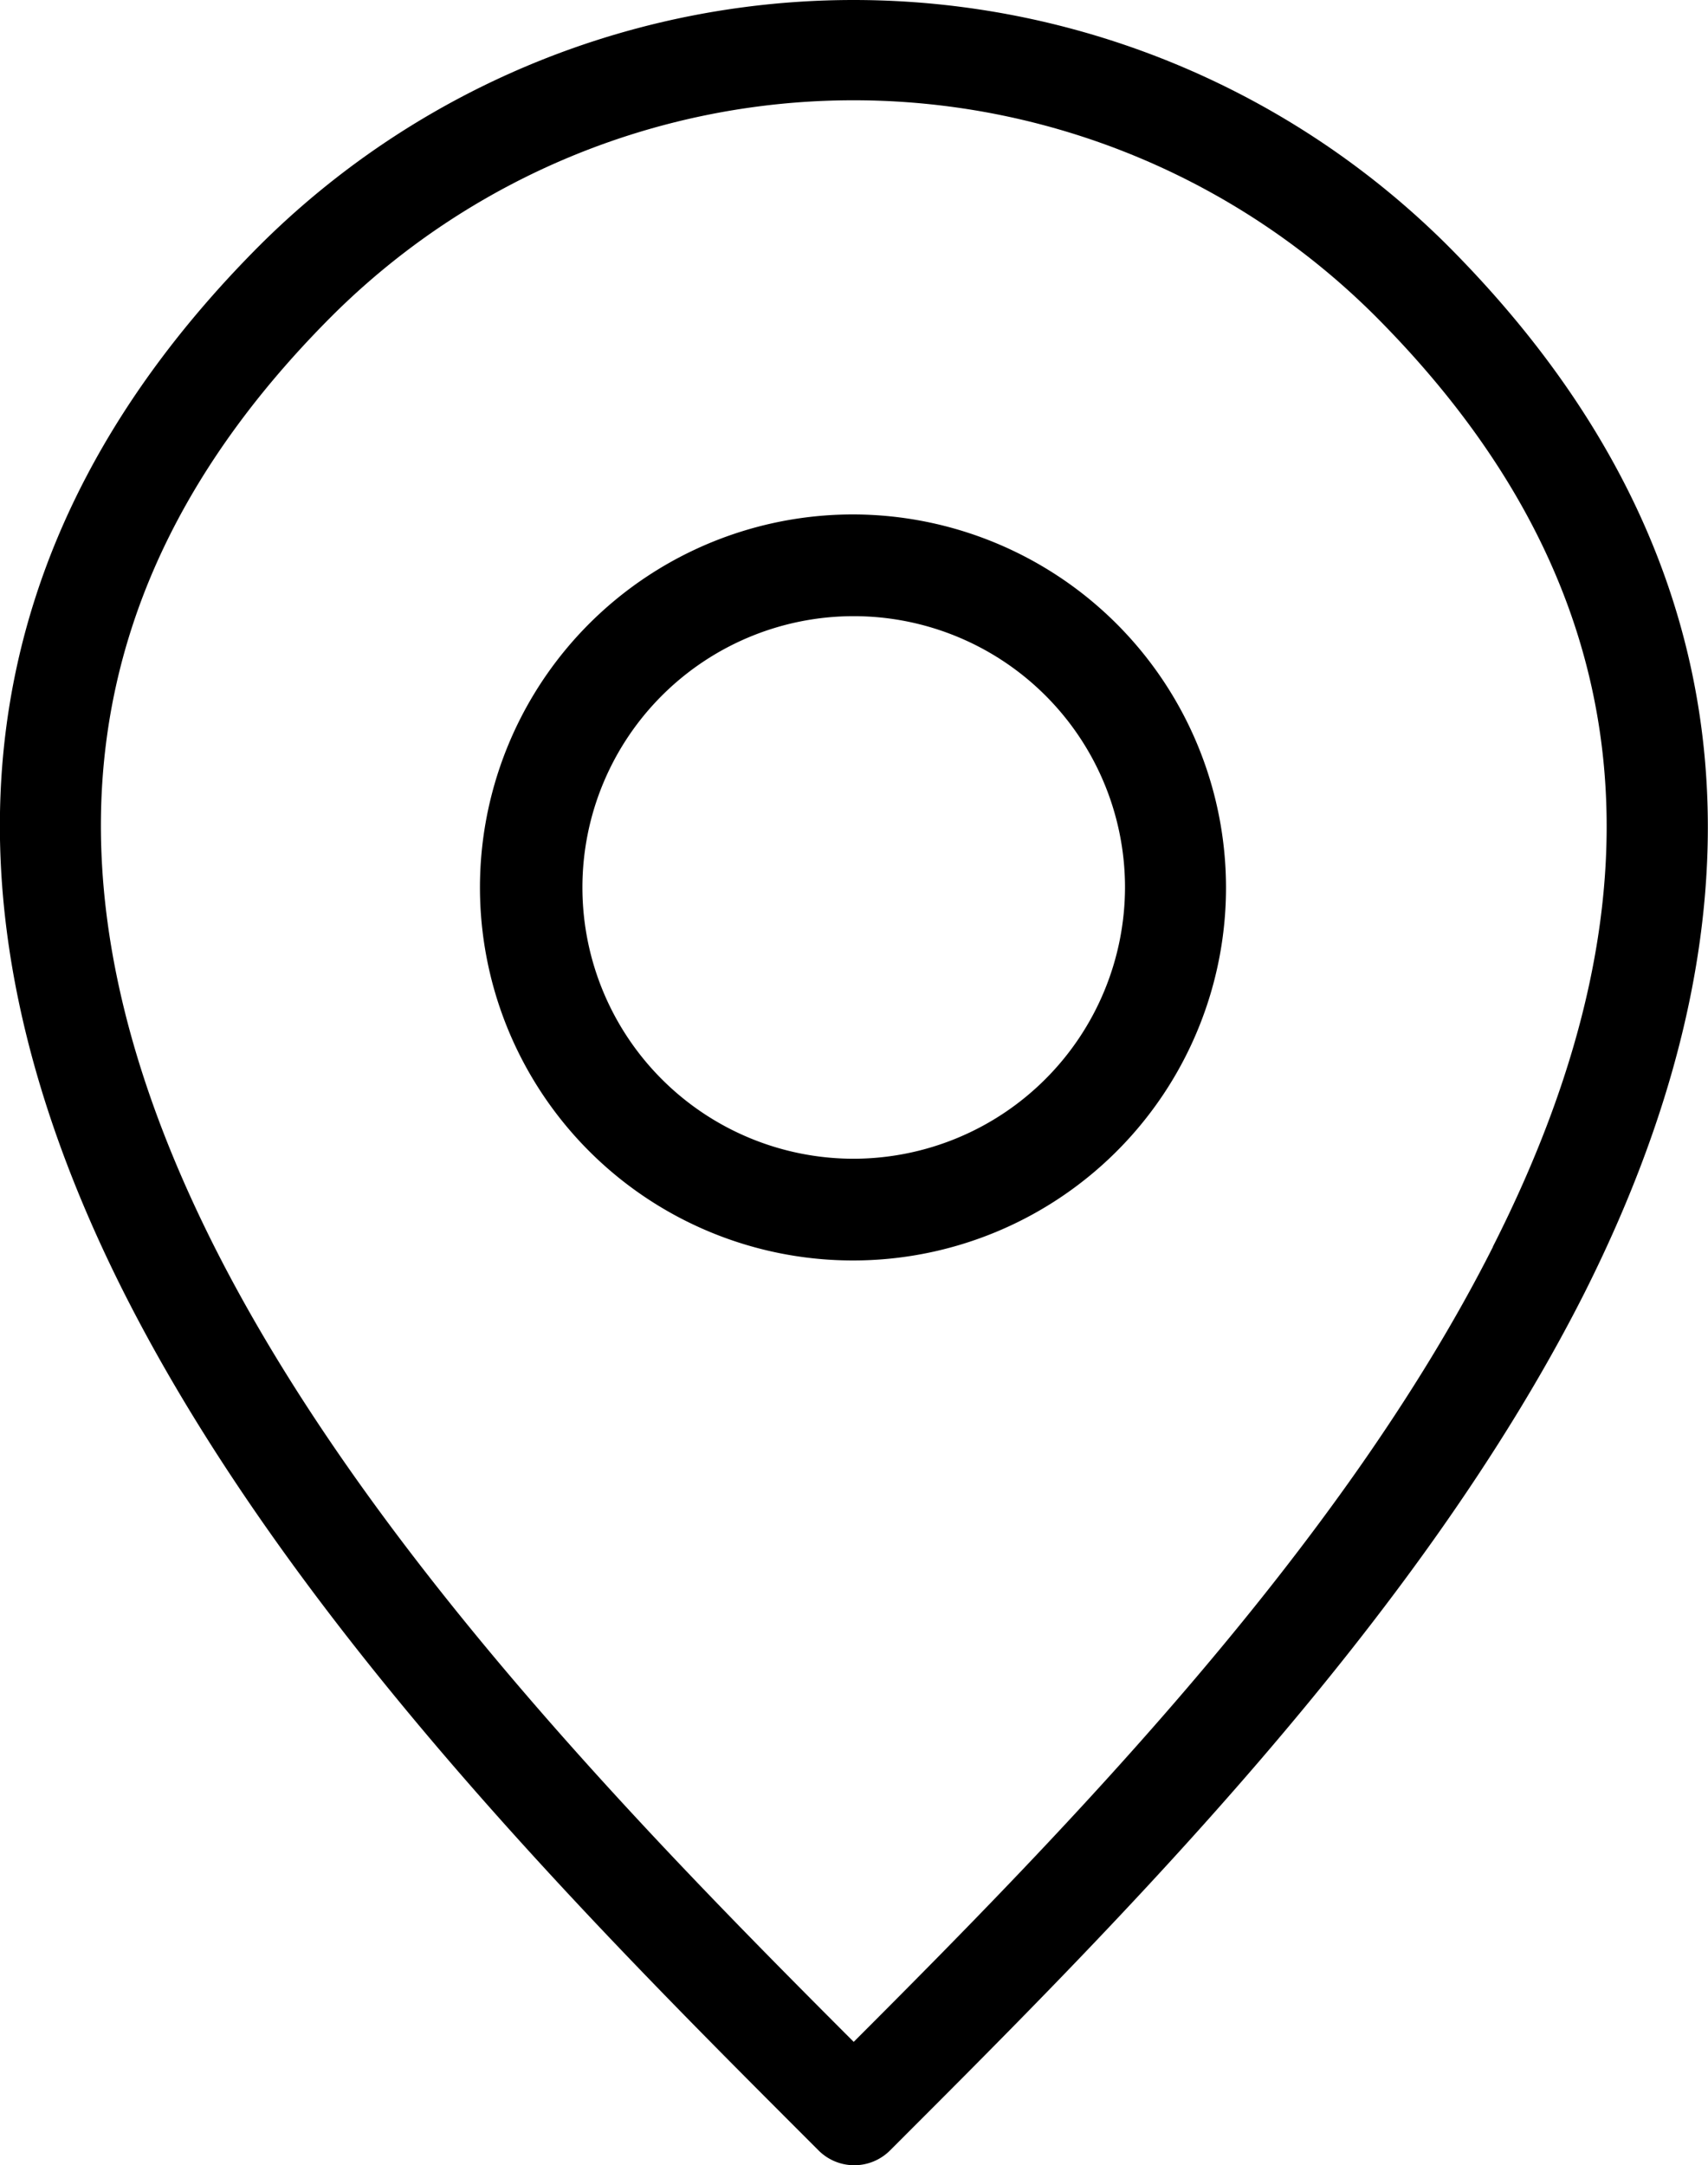
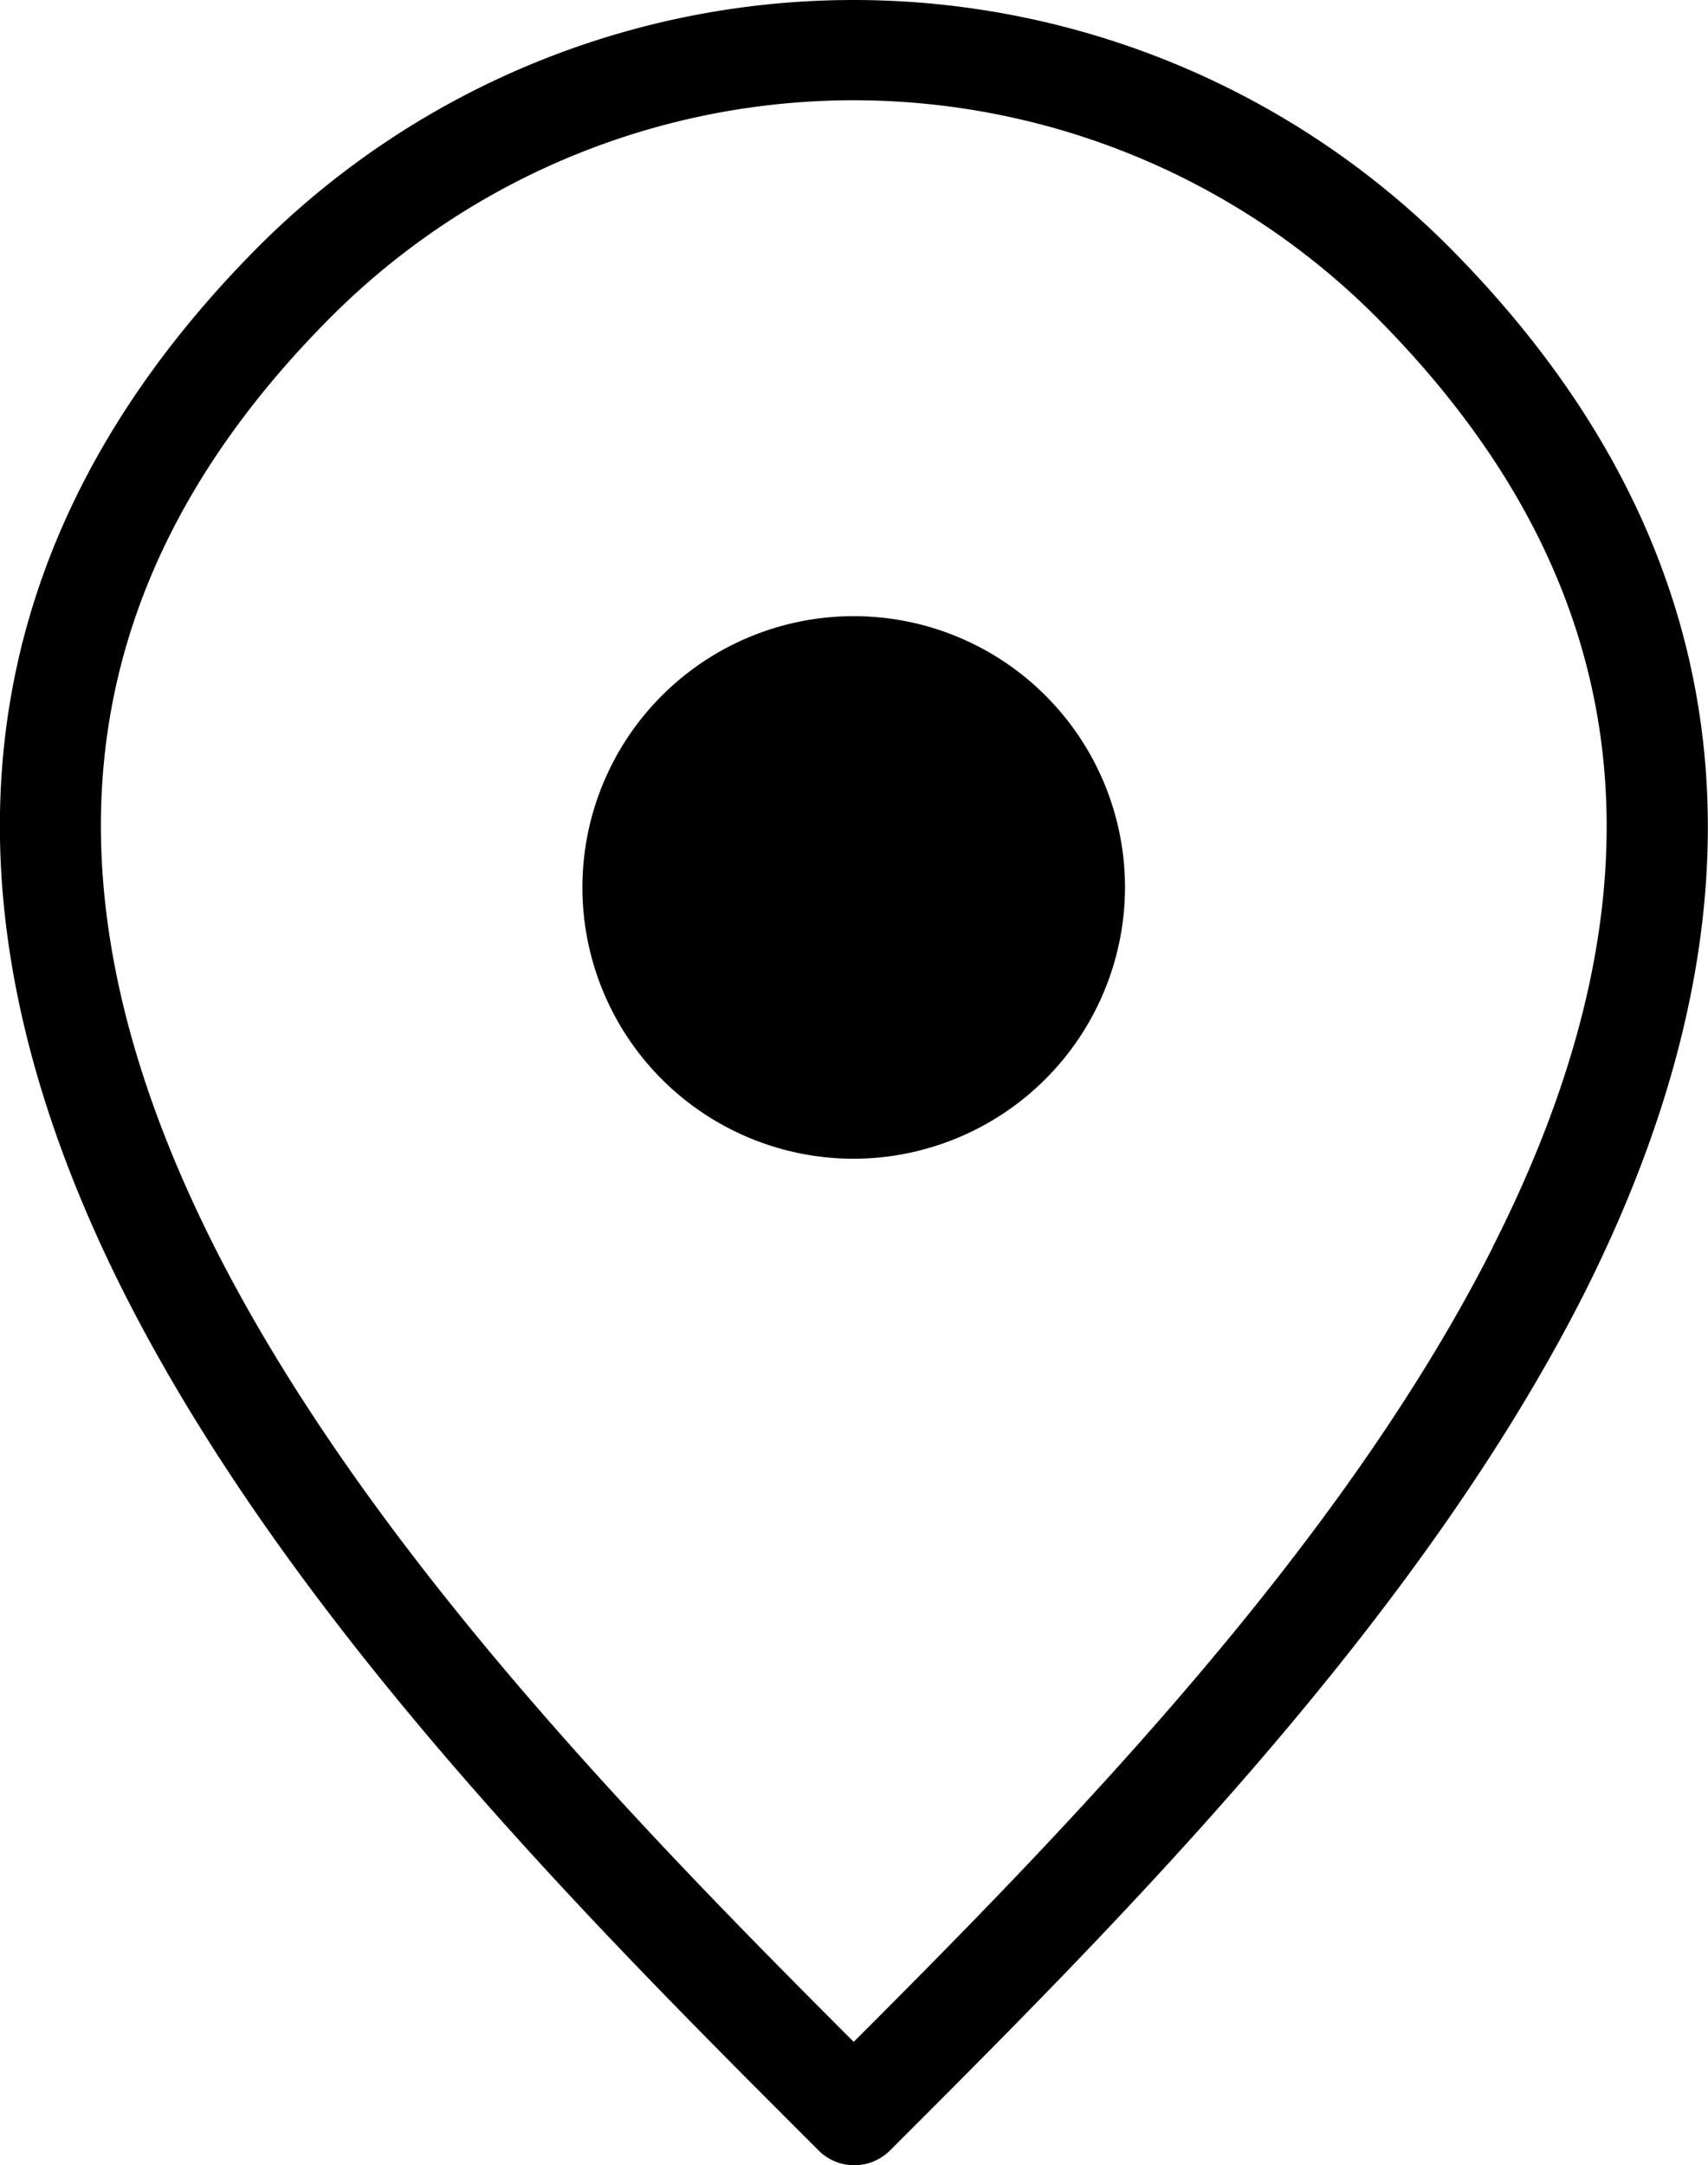
<svg xmlns="http://www.w3.org/2000/svg" id="Calque_1" data-name="Calque 1" viewBox="0 0 236.72 300.1">
-   <path d="M118.32,160.6a37.6,37.6,0,1,1,37.6-37.6,37.68,37.68,0,0,1-37.6,37.6m0-89.3a51.7,51.7,0,1,0,51.6,51.7,51.77,51.77,0,0,0-51.6-51.7m88.6,101.5c-21.1,41.8-59.3,80.9-88.6,110.2-29.3-29.3-67.5-68.4-88.6-110.2C4.32,122.4,9.62,80.2,46,43.8a102.36,102.36,0,0,1,144.6,0c36.4,36.5,41.8,78.7,16.3,129m-6.4-138.9a116.61,116.61,0,0,0-164.4,0c-40.7,40.7-47,89.6-18.9,145.3,23.1,45.7,64.6,87.2,95,117.6l1.2,1.2a7,7,0,0,0,10,0l1.2-1.2c30.3-30.3,71.9-71.9,95-117.6,28-55.7,21.6-104.6-19.1-145.3" />
+   <path d="M118.32,160.6a37.6,37.6,0,1,1,37.6-37.6,37.68,37.68,0,0,1-37.6,37.6m0-89.3m88.6,101.5c-21.1,41.8-59.3,80.9-88.6,110.2-29.3-29.3-67.5-68.4-88.6-110.2C4.32,122.4,9.62,80.2,46,43.8a102.36,102.36,0,0,1,144.6,0c36.4,36.5,41.8,78.7,16.3,129m-6.4-138.9a116.61,116.61,0,0,0-164.4,0c-40.7,40.7-47,89.6-18.9,145.3,23.1,45.7,64.6,87.2,95,117.6l1.2,1.2a7,7,0,0,0,10,0l1.2-1.2c30.3-30.3,71.9-71.9,95-117.6,28-55.7,21.6-104.6-19.1-145.3" />
</svg>